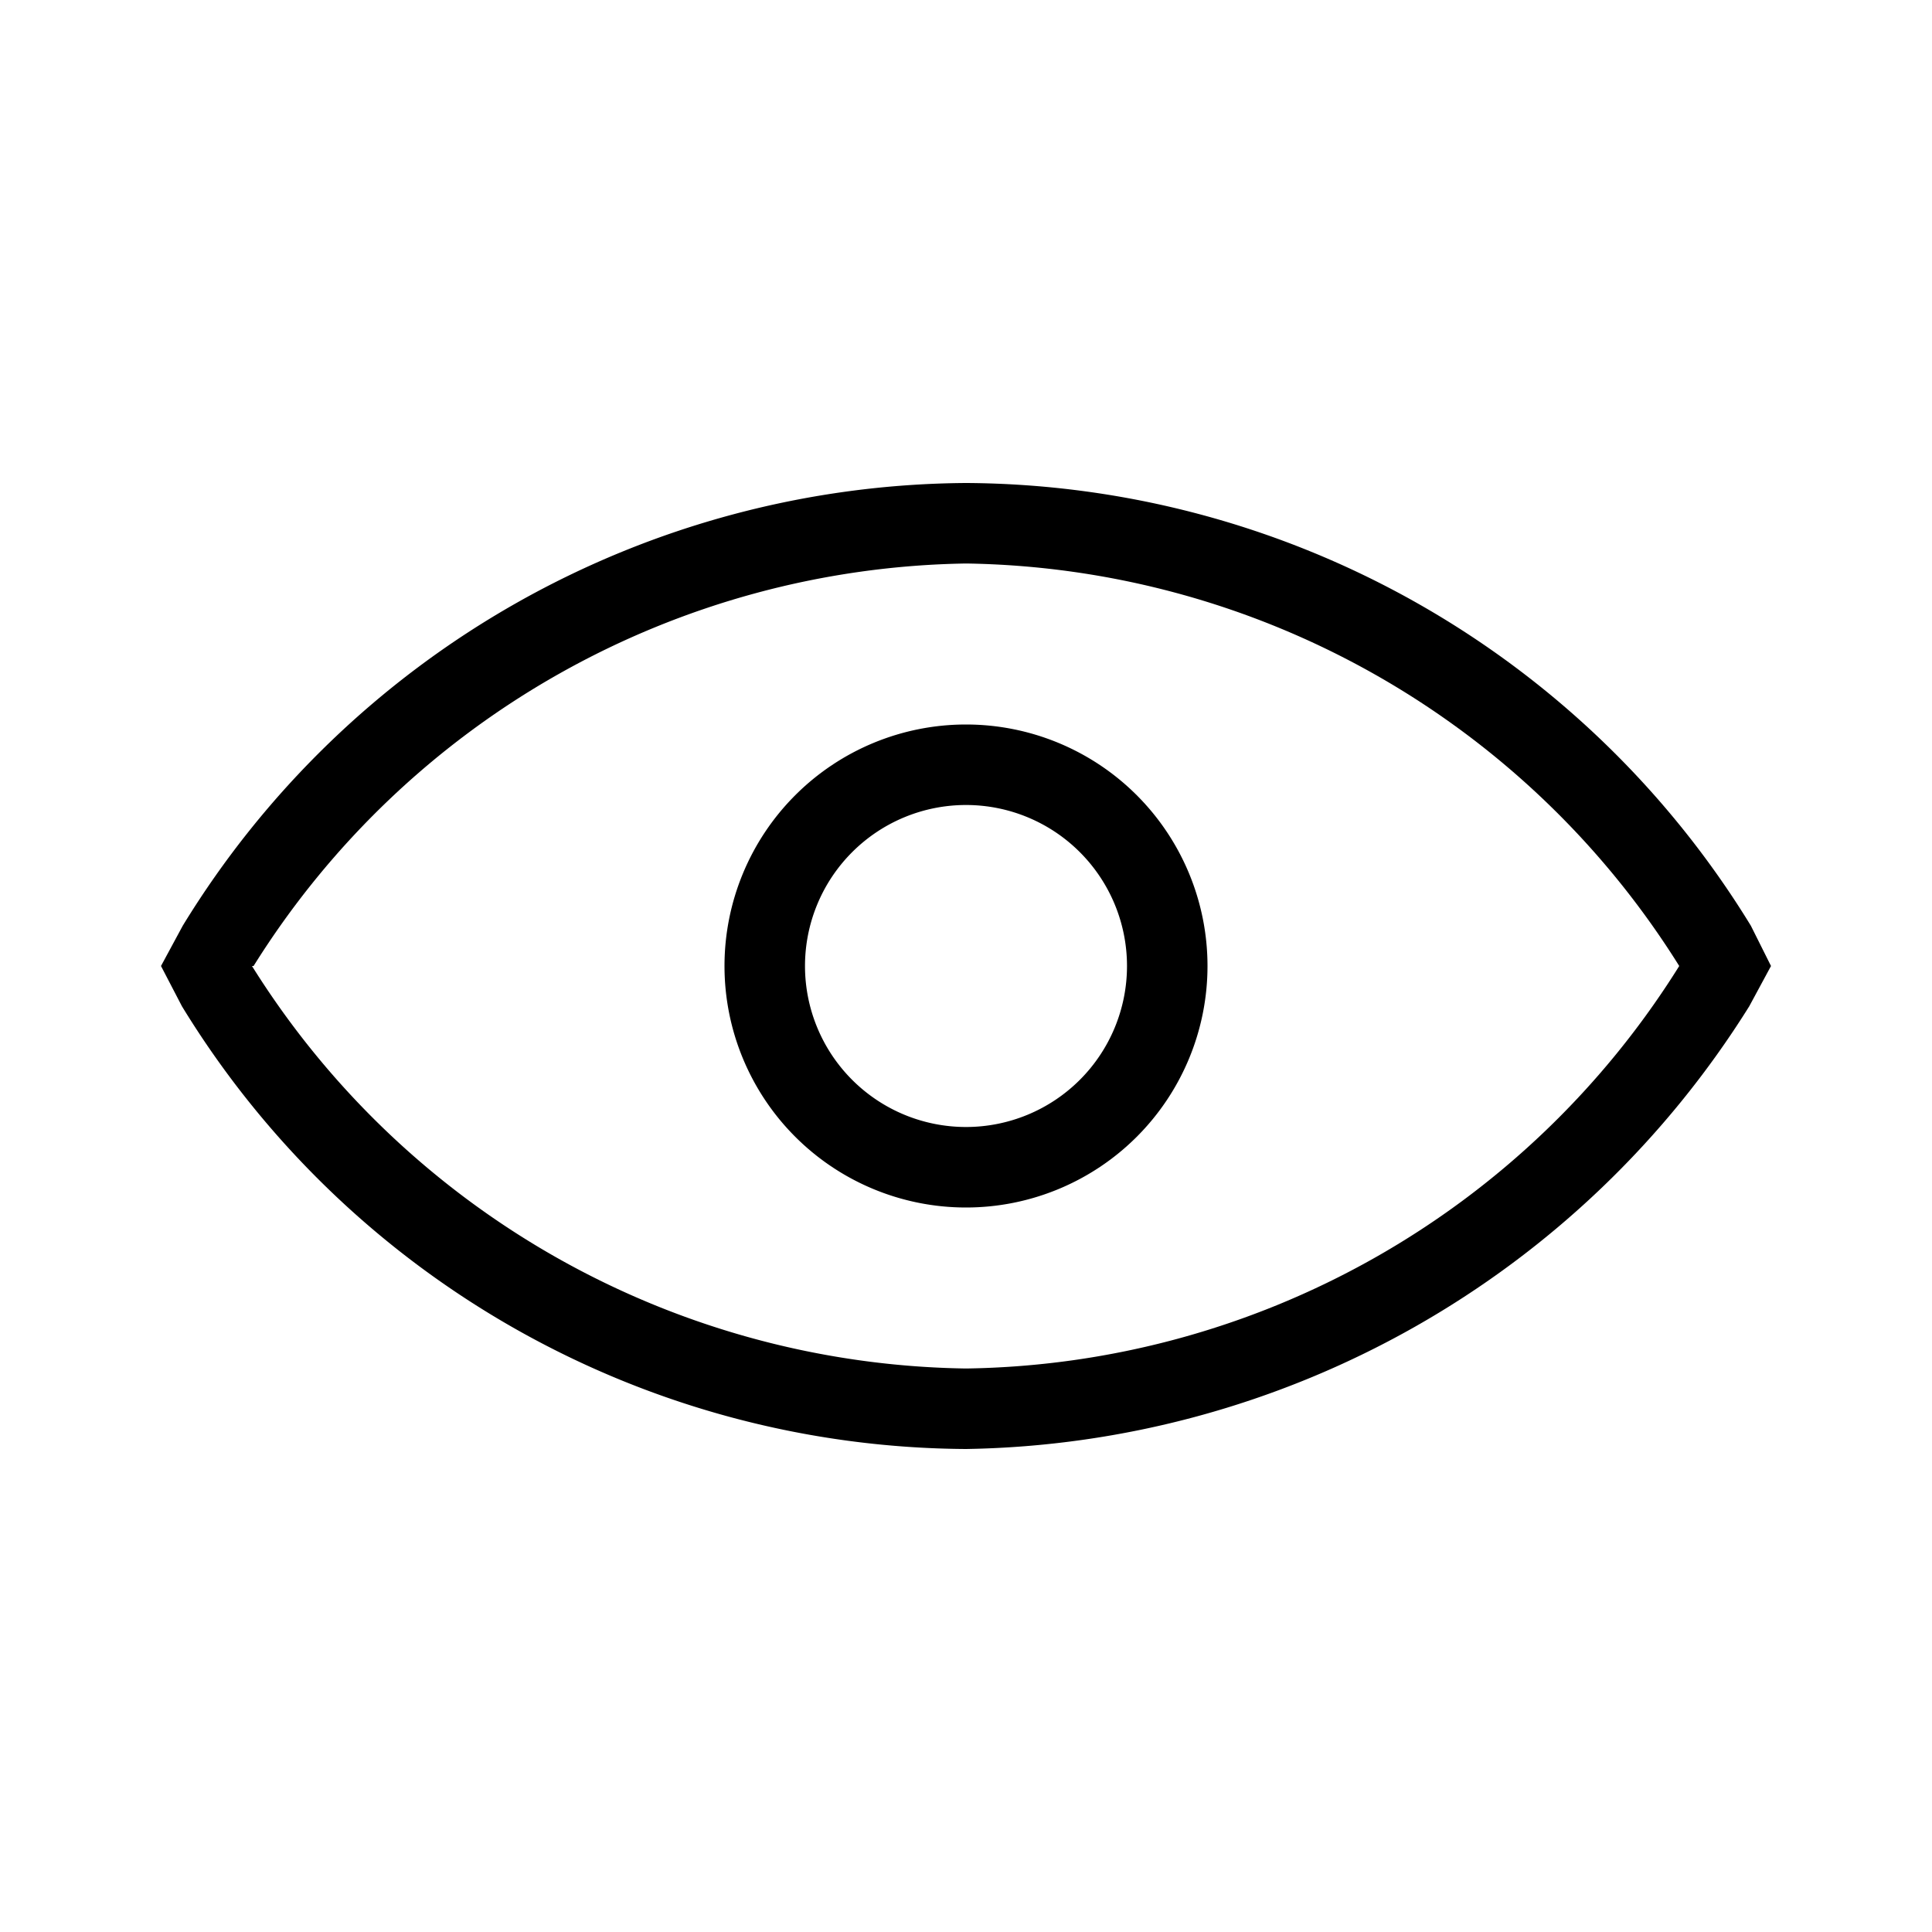
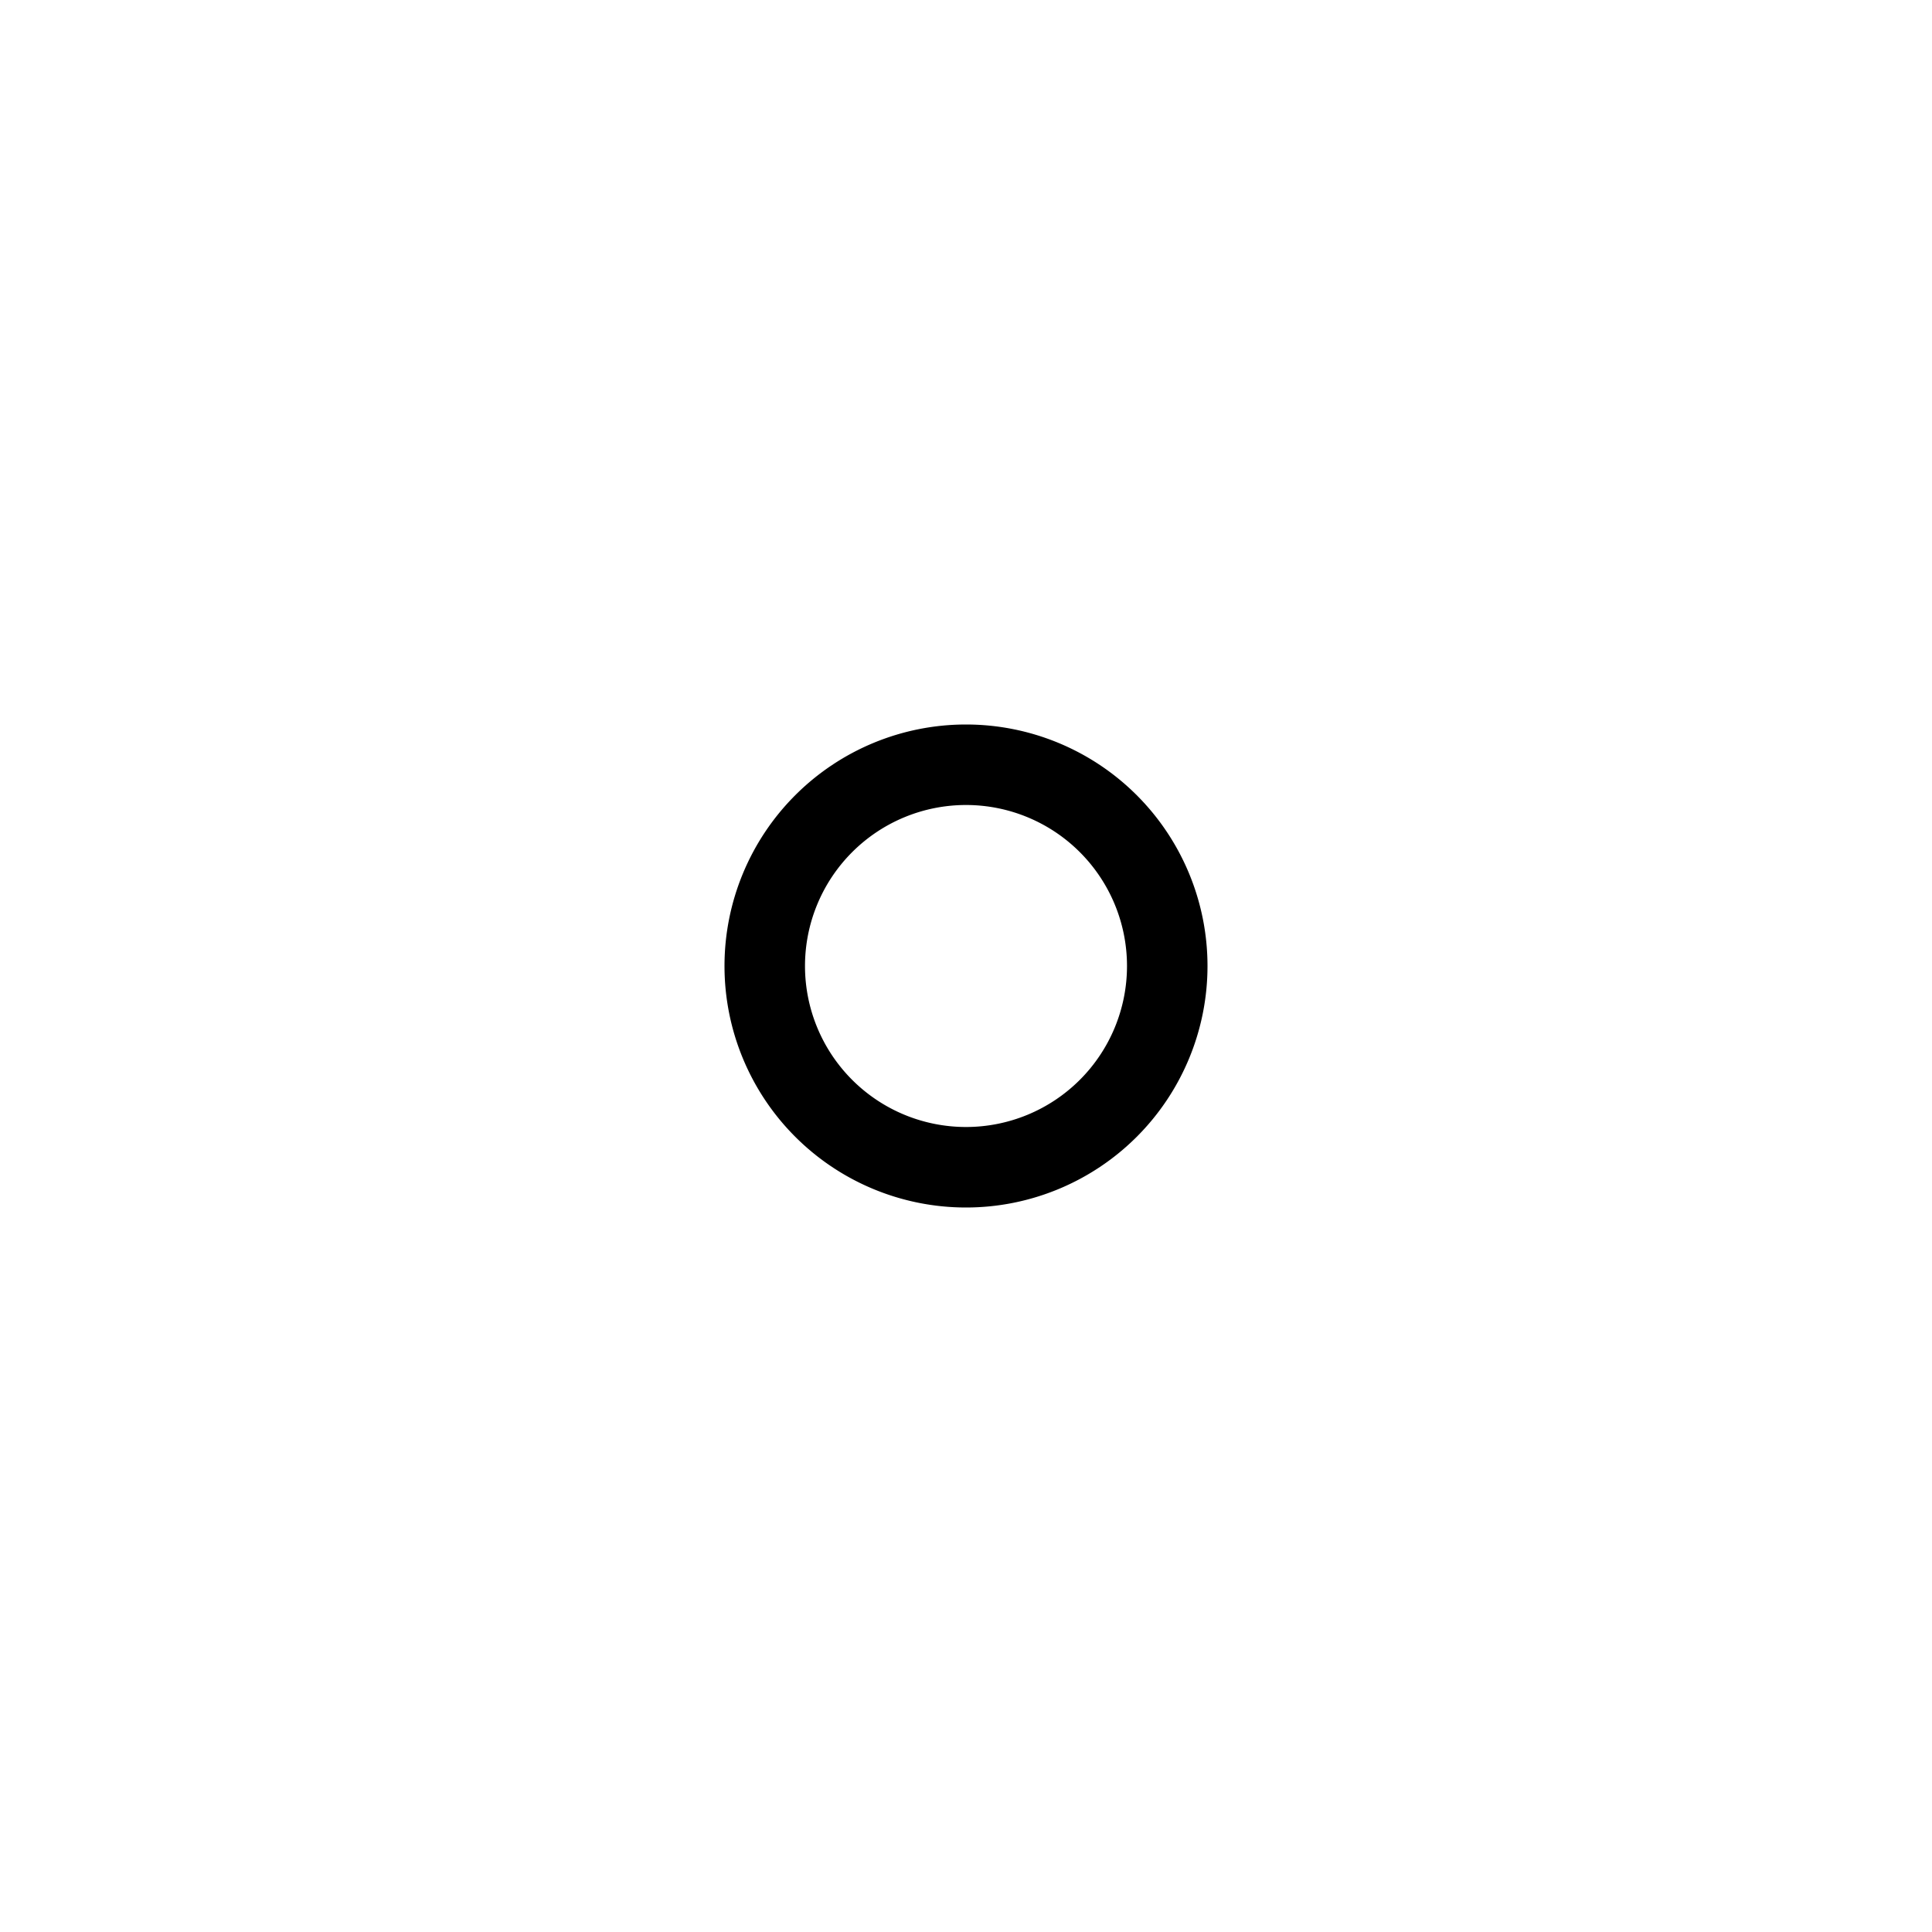
<svg xmlns="http://www.w3.org/2000/svg" viewBox="0 0 24 24" width="100%" height="100%">
  <defs>
    <clipPath id="a">
-       <path d="M12 18a11.49 11.49 0 0 1-9.74-5.5L2 12l.27-.5A11.49 11.49 0 0 1 12 6a11.5 11.5 0 0 1 9.75 5.5l.25.5-.27.5A11.69 11.69 0 0 1 12 18Zm-8.87-6A10.64 10.64 0 0 0 12 17a10.62 10.62 0 0 0 8.86-5A10.63 10.63 0 0 0 12 7a10.63 10.63 0 0 0-8.85 5Z" />
-     </clipPath>
+       </clipPath>
  </defs>
-   <path d="M12 18a11.49 11.49 0 0 1-9.74-5.5L2 12l.27-.5A11.49 11.49 0 0 1 12 6a11.5 11.5 0 0 1 9.75 5.5l.25.5-.27.5A11.69 11.69 0 0 1 12 18Zm-8.87-6A10.64 10.64 0 0 0 12 17a10.62 10.62 0 0 0 8.86-5A10.63 10.63 0 0 0 12 7a10.63 10.63 0 0 0-8.85 5Z" />
  <path d="M27.22 23.73H-3.22V.27h30.44Zm-29.44-1h28.44V1.27H-2.22Zm28.41-.07H-2.19V1.34h28.38Zm-27.38-1h26.38V2.34H-1.19Z" clip-path="url(#a)" />
  <path d="M12 10a2 2 0 1 1-2 2 2 2 0 0 1 2-2m0-1a3 3 0 1 0 3 3 3 3 0 0 0-3-3Z" />
</svg>